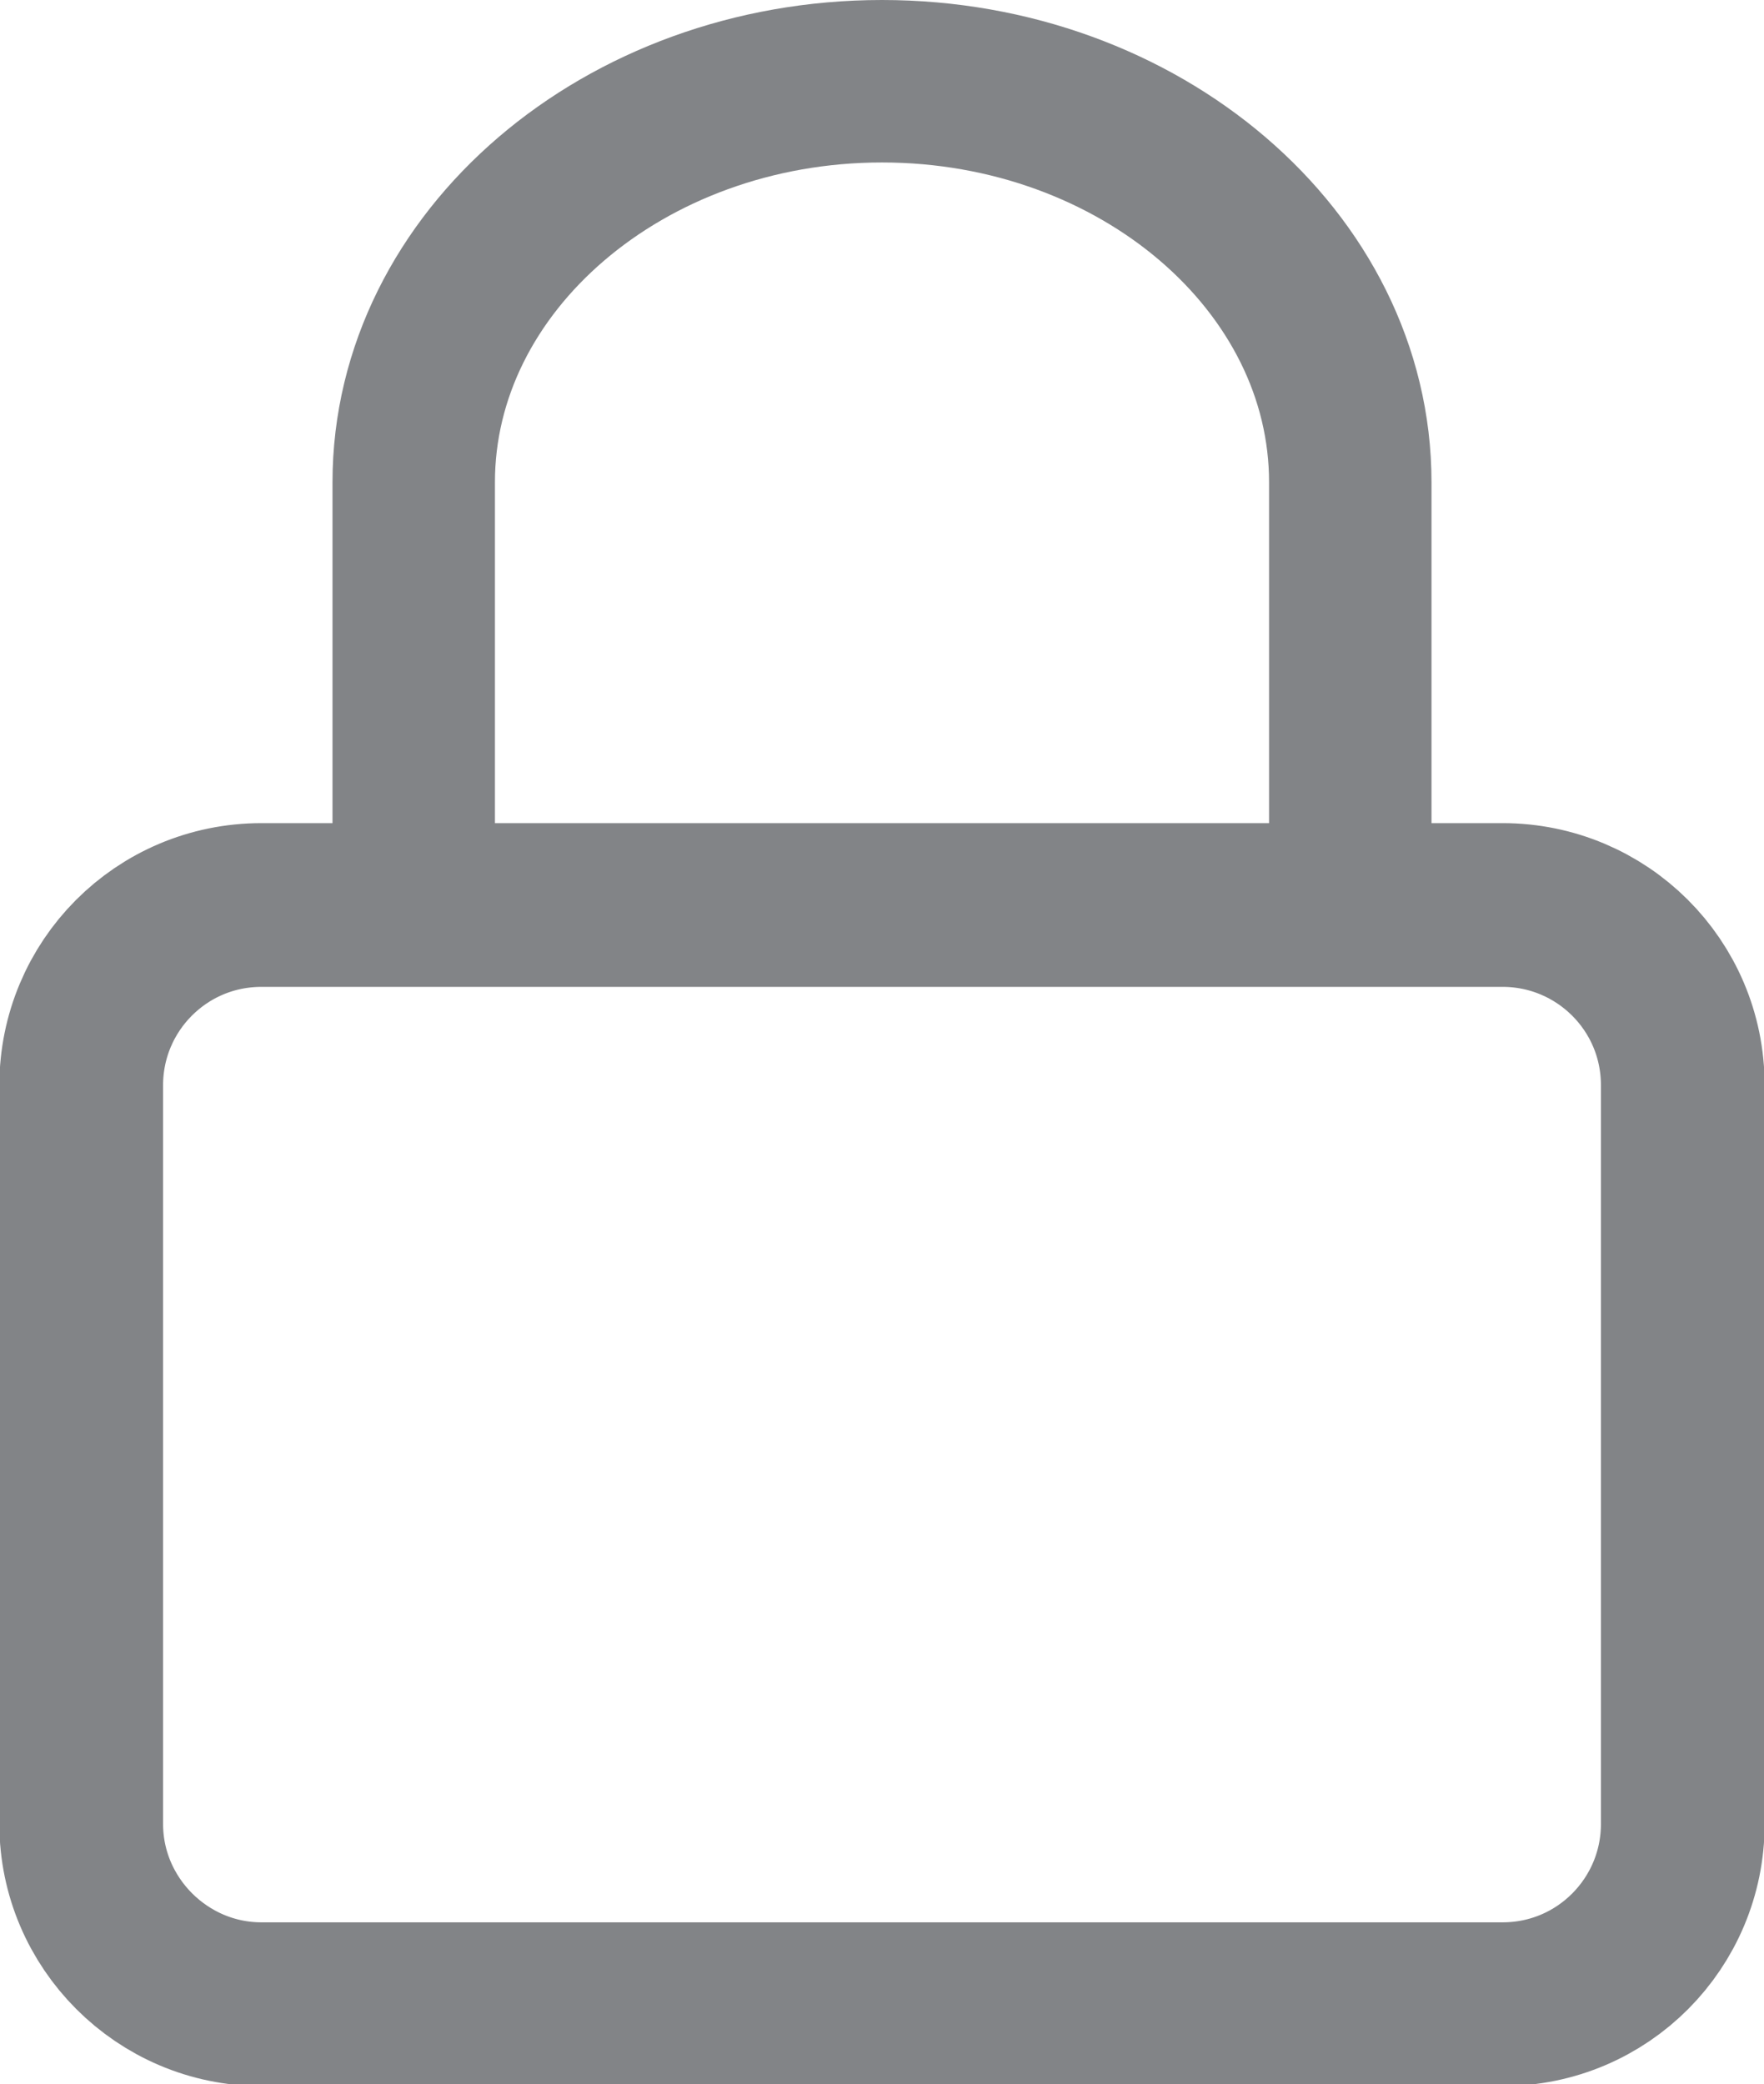
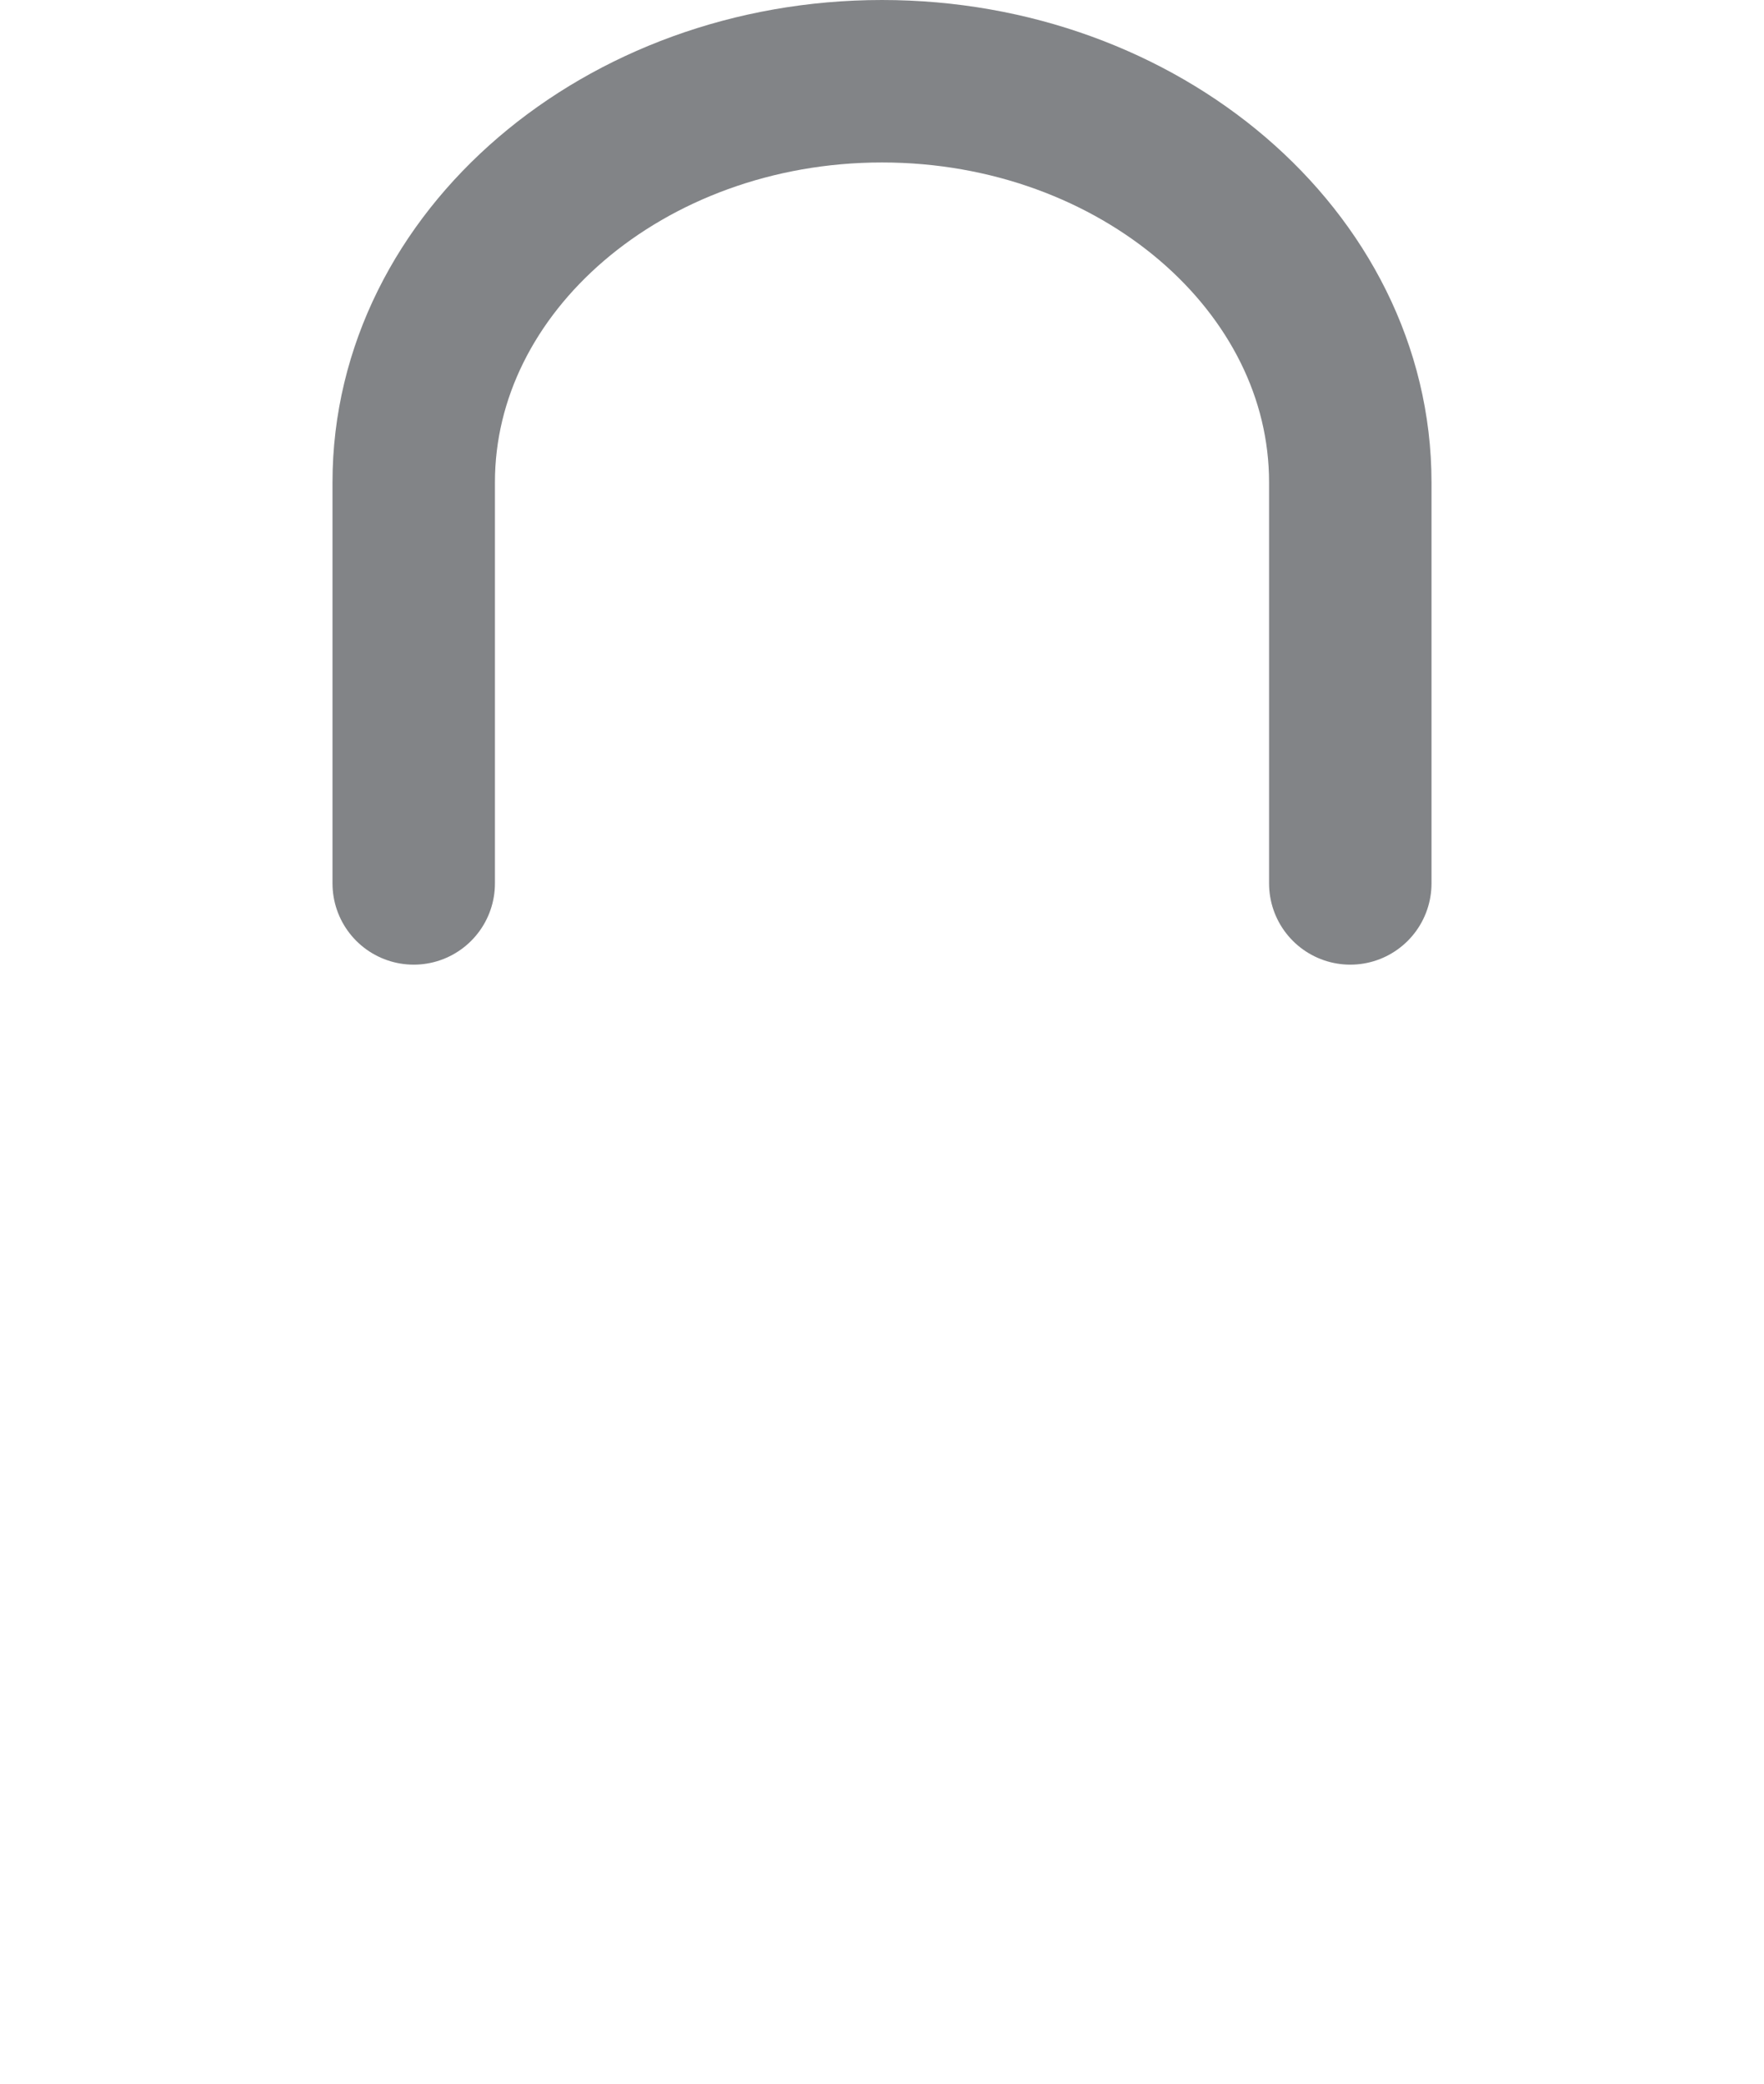
<svg xmlns="http://www.w3.org/2000/svg" id="Layer_2" viewBox="0 0 13.9 16.42">
  <defs>
    <style>
      .cls-1 {
        stroke-width: 1.29px;
      }

      .cls-1, .cls-2 {
        fill: none;
        stroke: #828487;
        stroke-linecap: round;
        stroke-linejoin: round;
      }

      .cls-2 {
        stroke-width: 1.28px;
      }
    </style>
  </defs>
  <g id="kvaala">
    <g>
-       <path class="cls-1" d="M2.06,7.13h9.78c.78,0,1.42.63,1.42,1.42v5.82c0,.78-.63,1.42-1.42,1.42H2.06c-.78,0-1.42-.64-1.42-1.42v-5.82c0-.78.63-1.42,1.42-1.42Z" />
      <path class="cls-2" d="M10.64,6.96v-3.16c0-1.74-1.66-3.16-3.69-3.16s-3.69,1.42-3.69,3.16v3.16" />
    </g>
  </g>
</svg>